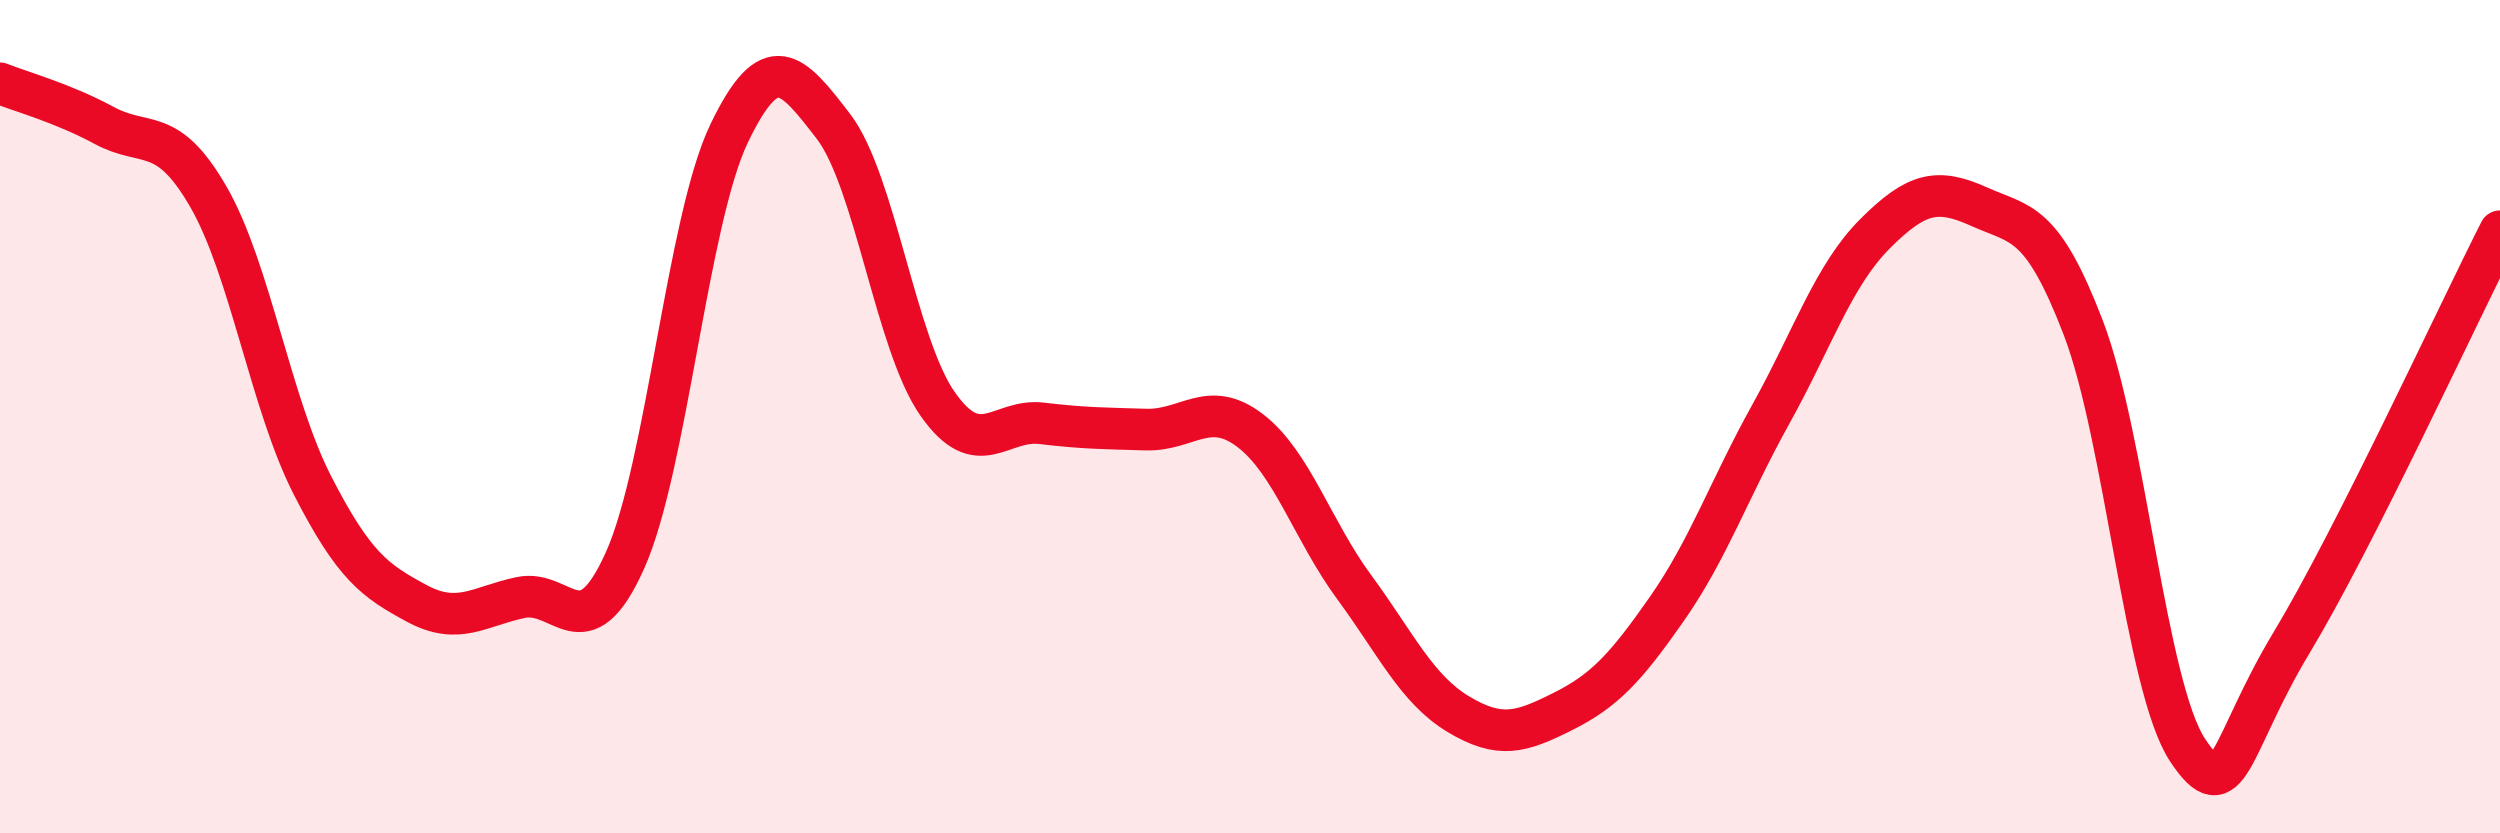
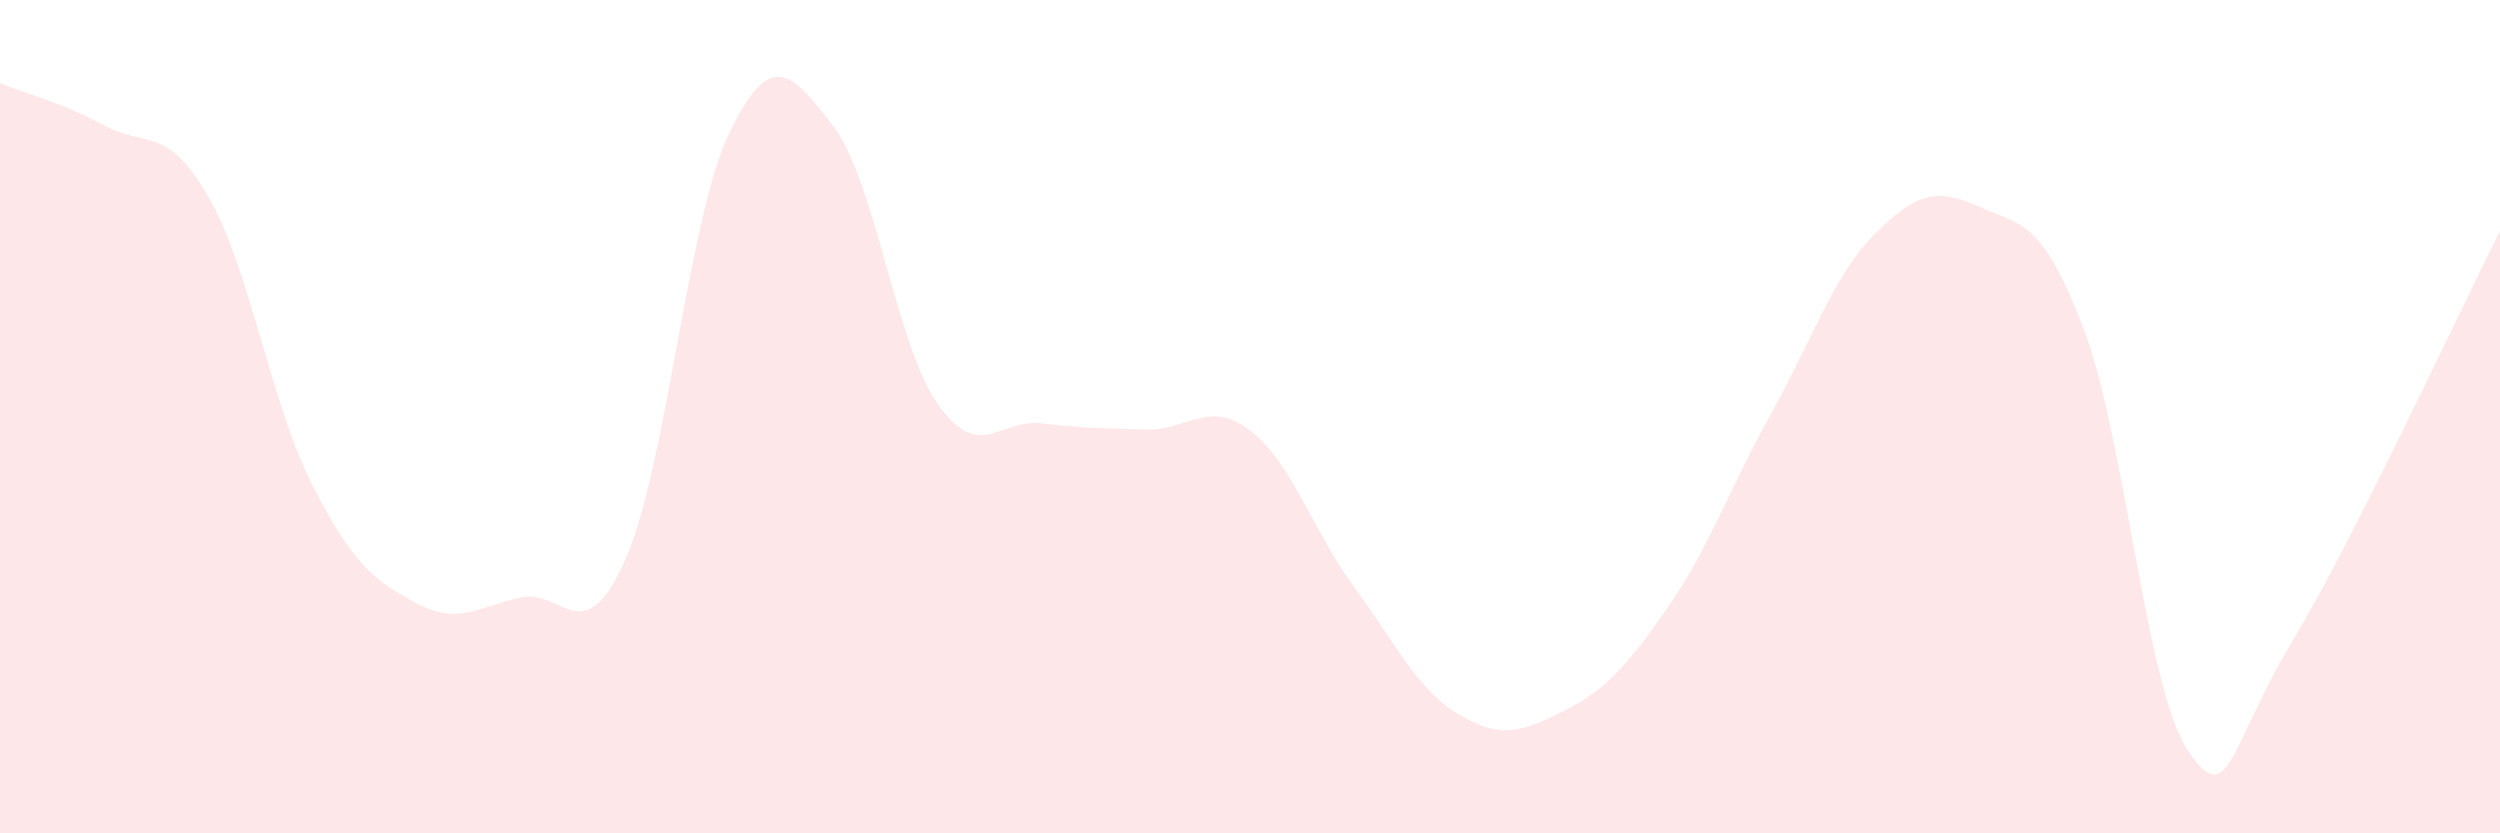
<svg xmlns="http://www.w3.org/2000/svg" width="60" height="20" viewBox="0 0 60 20">
  <path d="M 0,2 C 0.5,2.2 1.5,2.47 2.5,3.01 C 3.5,3.55 4,2.99 5,4.72 C 6,6.45 6.5,9.7 7.5,11.65 C 8.5,13.6 9,13.94 10,14.48 C 11,15.02 11.5,14.55 12.5,14.34 C 13.5,14.13 14,15.68 15,13.45 C 16,11.22 16.5,5.28 17.5,3.2 C 18.5,1.12 19,1.73 20,3.03 C 21,4.33 21.5,8.26 22.5,9.69 C 23.5,11.12 24,10.04 25,10.16 C 26,10.28 26.5,10.28 27.5,10.31 C 28.5,10.34 29,9.57 30,10.33 C 31,11.09 31.5,12.73 32.5,14.09 C 33.5,15.45 34,16.54 35,17.14 C 36,17.74 36.5,17.58 37.5,17.08 C 38.5,16.58 39,16.05 40,14.62 C 41,13.19 41.5,11.74 42.5,9.94 C 43.5,8.14 44,6.61 45,5.61 C 46,4.61 46.5,4.51 47.5,4.96 C 48.5,5.41 49,5.26 50,7.87 C 51,10.48 51.5,16.49 52.5,18 C 53.5,19.51 53.5,17.91 55,15.42 C 56.5,12.93 59,7.52 60,5.55L60 20L0 20Z" fill="#EB0A25" opacity="0.1" stroke-linecap="round" stroke-linejoin="round" />
-   <path d="M 0,2 C 0.5,2.2 1.5,2.47 2.5,3.01 C 3.5,3.55 4,2.99 5,4.72 C 6,6.45 6.5,9.7 7.5,11.65 C 8.5,13.6 9,13.94 10,14.48 C 11,15.02 11.5,14.55 12.5,14.34 C 13.5,14.13 14,15.68 15,13.45 C 16,11.22 16.5,5.28 17.5,3.2 C 18.5,1.12 19,1.73 20,3.03 C 21,4.33 21.5,8.26 22.5,9.69 C 23.5,11.12 24,10.04 25,10.16 C 26,10.28 26.5,10.28 27.5,10.31 C 28.5,10.34 29,9.57 30,10.33 C 31,11.09 31.5,12.73 32.5,14.09 C 33.5,15.45 34,16.54 35,17.14 C 36,17.74 36.5,17.58 37.5,17.08 C 38.5,16.58 39,16.05 40,14.62 C 41,13.19 41.5,11.74 42.5,9.94 C 43.5,8.14 44,6.61 45,5.61 C 46,4.61 46.5,4.51 47.5,4.96 C 48.5,5.41 49,5.26 50,7.87 C 51,10.48 51.5,16.49 52.5,18 C 53.5,19.51 53.5,17.91 55,15.42 C 56.5,12.93 59,7.52 60,5.55" stroke="#EB0A25" stroke-width="1" fill="none" stroke-linecap="round" stroke-linejoin="round" />
</svg>